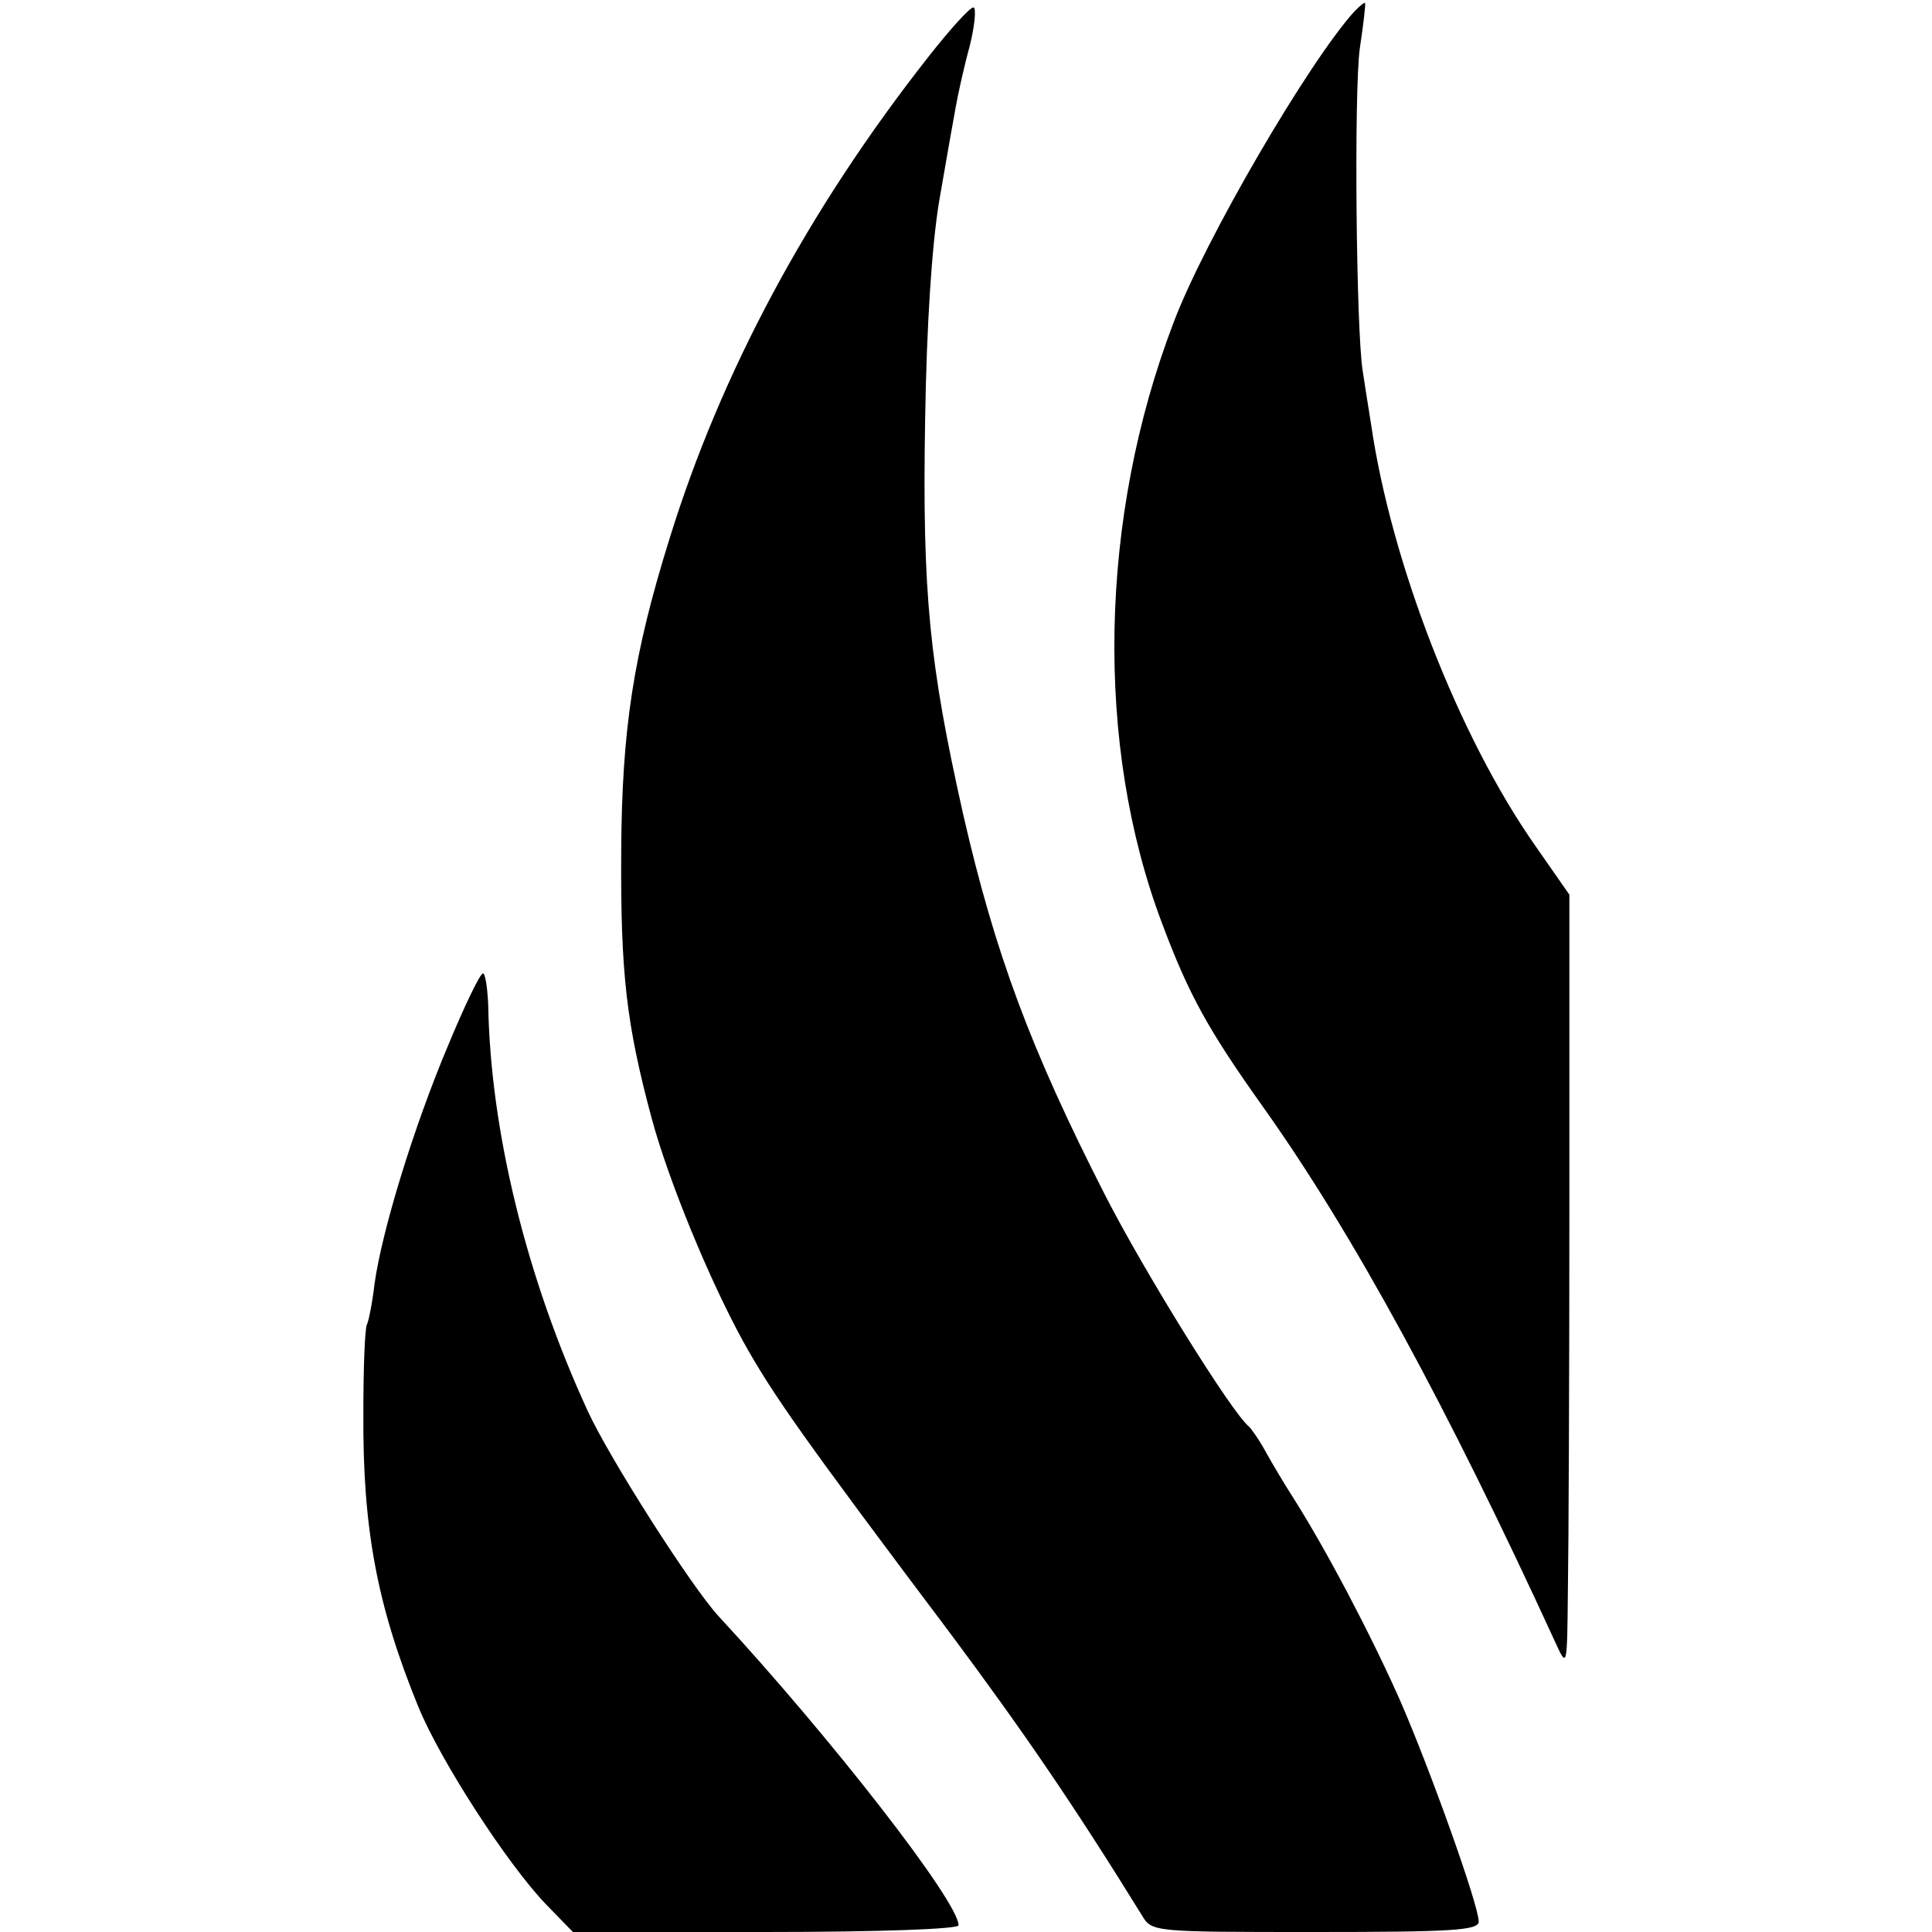
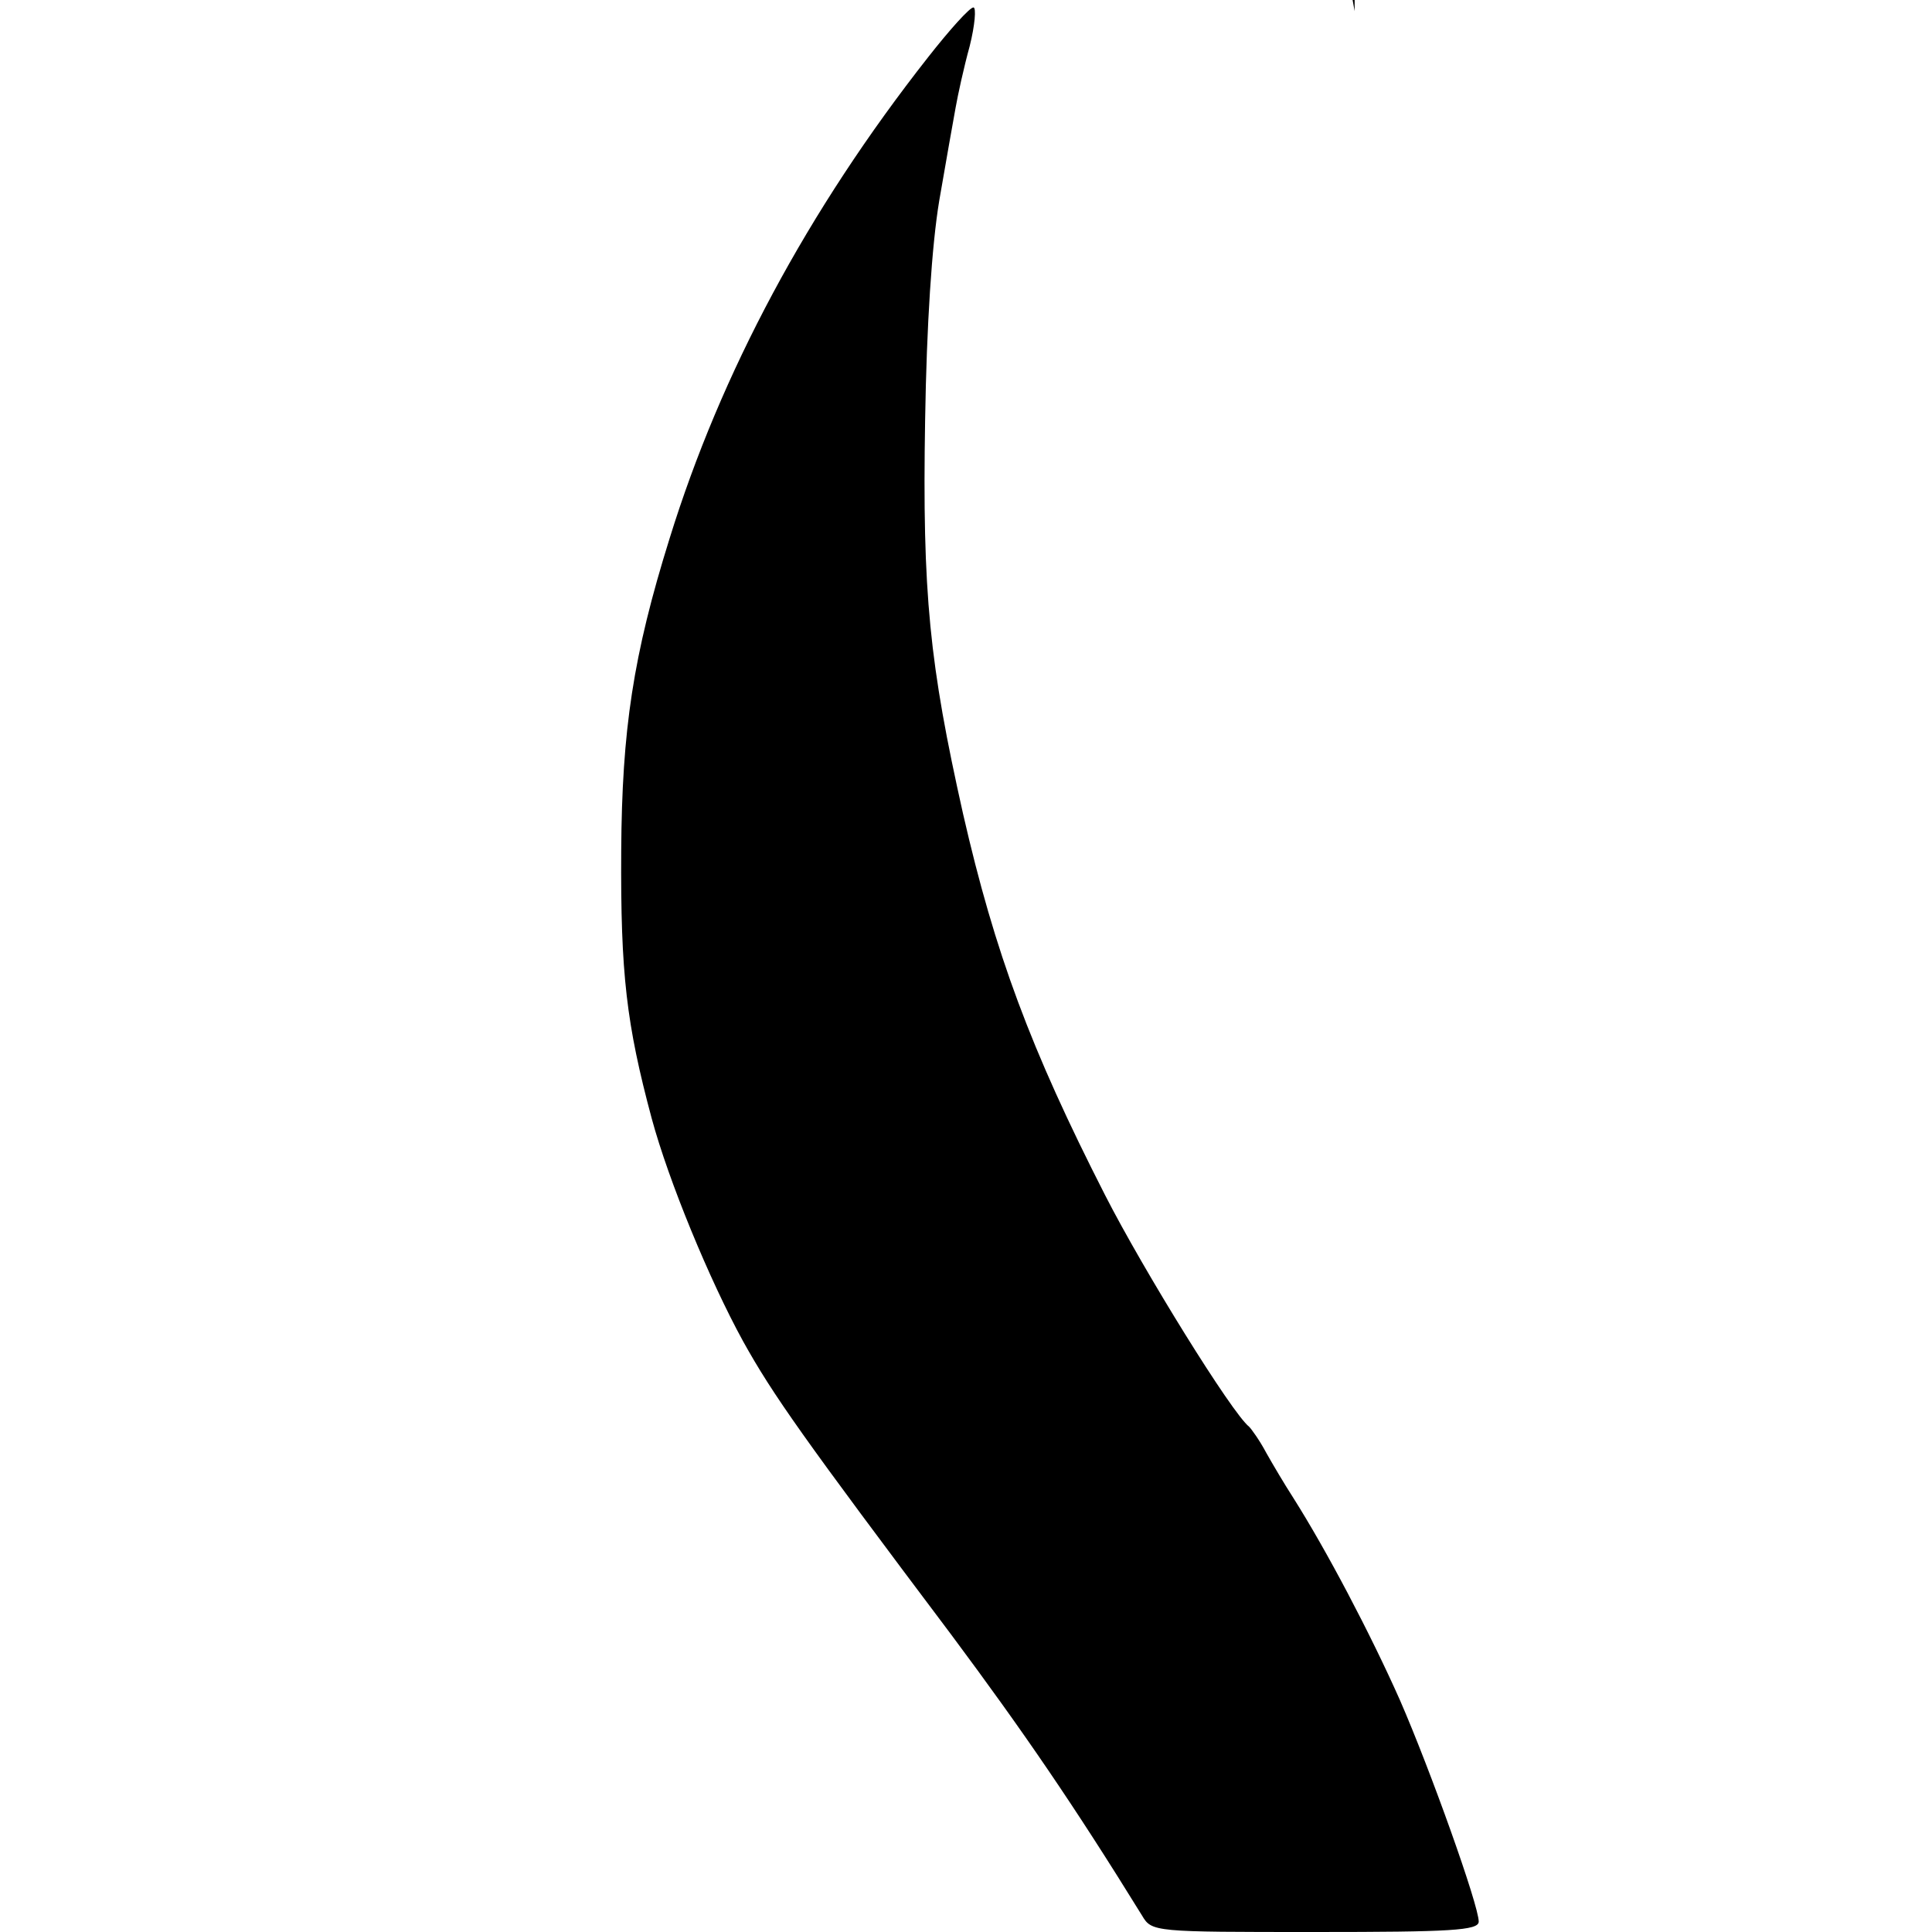
<svg xmlns="http://www.w3.org/2000/svg" version="1.0" width="260pt" height="260pt" viewBox="0 0 260 260" preserveAspectRatio="xMidYMid meet">
  <g transform="translate(0,260) scale(0.1,-0.1)" fill="#000000" stroke="none">
-     <path d="M1823 2585 c-61 -67 -202 -308 -244 -420 -100 -262 -106 -568 -15 -808 36 -96 62 -143 136 -247 121 -170 248 -404 393 -720 16 -35 16 -35 17 70 1 58 2 292 2 520 l0 416 -46 66 c-103 147 -194 381 -221 568 -4 25 -9 56 -11 70 -9 53 -12 378 -4 435 5 33 8 60 7 61 -1 1 -7 -4 -14 -11z" />
+     <path d="M1823 2585 l0 416 -46 66 c-103 147 -194 381 -221 568 -4 25 -9 56 -11 70 -9 53 -12 378 -4 435 5 33 8 60 7 61 -1 1 -7 -4 -14 -11z" />
    <path d="M1249 2523 c-162 -206 -279 -425 -348 -648 -49 -157 -64 -257 -65 -420 -1 -166 7 -233 41 -360 23 -85 78 -218 123 -300 40 -72 81 -130 281 -396 96 -129 164 -228 256 -377 13 -22 16 -22 233 -22 182 0 220 2 220 14 0 22 -65 204 -106 298 -40 90 -99 202 -144 273 -11 17 -27 44 -36 60 -9 17 -20 32 -23 35 -23 18 -142 210 -194 312 -100 196 -148 325 -191 513 -45 201 -55 295 -51 530 2 127 9 235 19 295 9 52 19 109 22 125 3 17 11 54 19 83 7 28 9 52 5 52 -5 0 -32 -30 -61 -67z" />
-     <path d="M603 1193 c-46 -109 -89 -249 -99 -321 -3 -26 -8 -50 -10 -54 -3 -4 -5 -58 -5 -120 -1 -154 18 -258 74 -395 30 -73 120 -212 172 -266 l36 -37 260 0 c154 0 259 4 259 9 0 32 -173 254 -323 416 -36 39 -146 211 -176 276 -82 178 -131 376 -134 547 -1 23 -4 42 -7 42 -4 0 -25 -44 -47 -97z" />
  </g>
</svg>